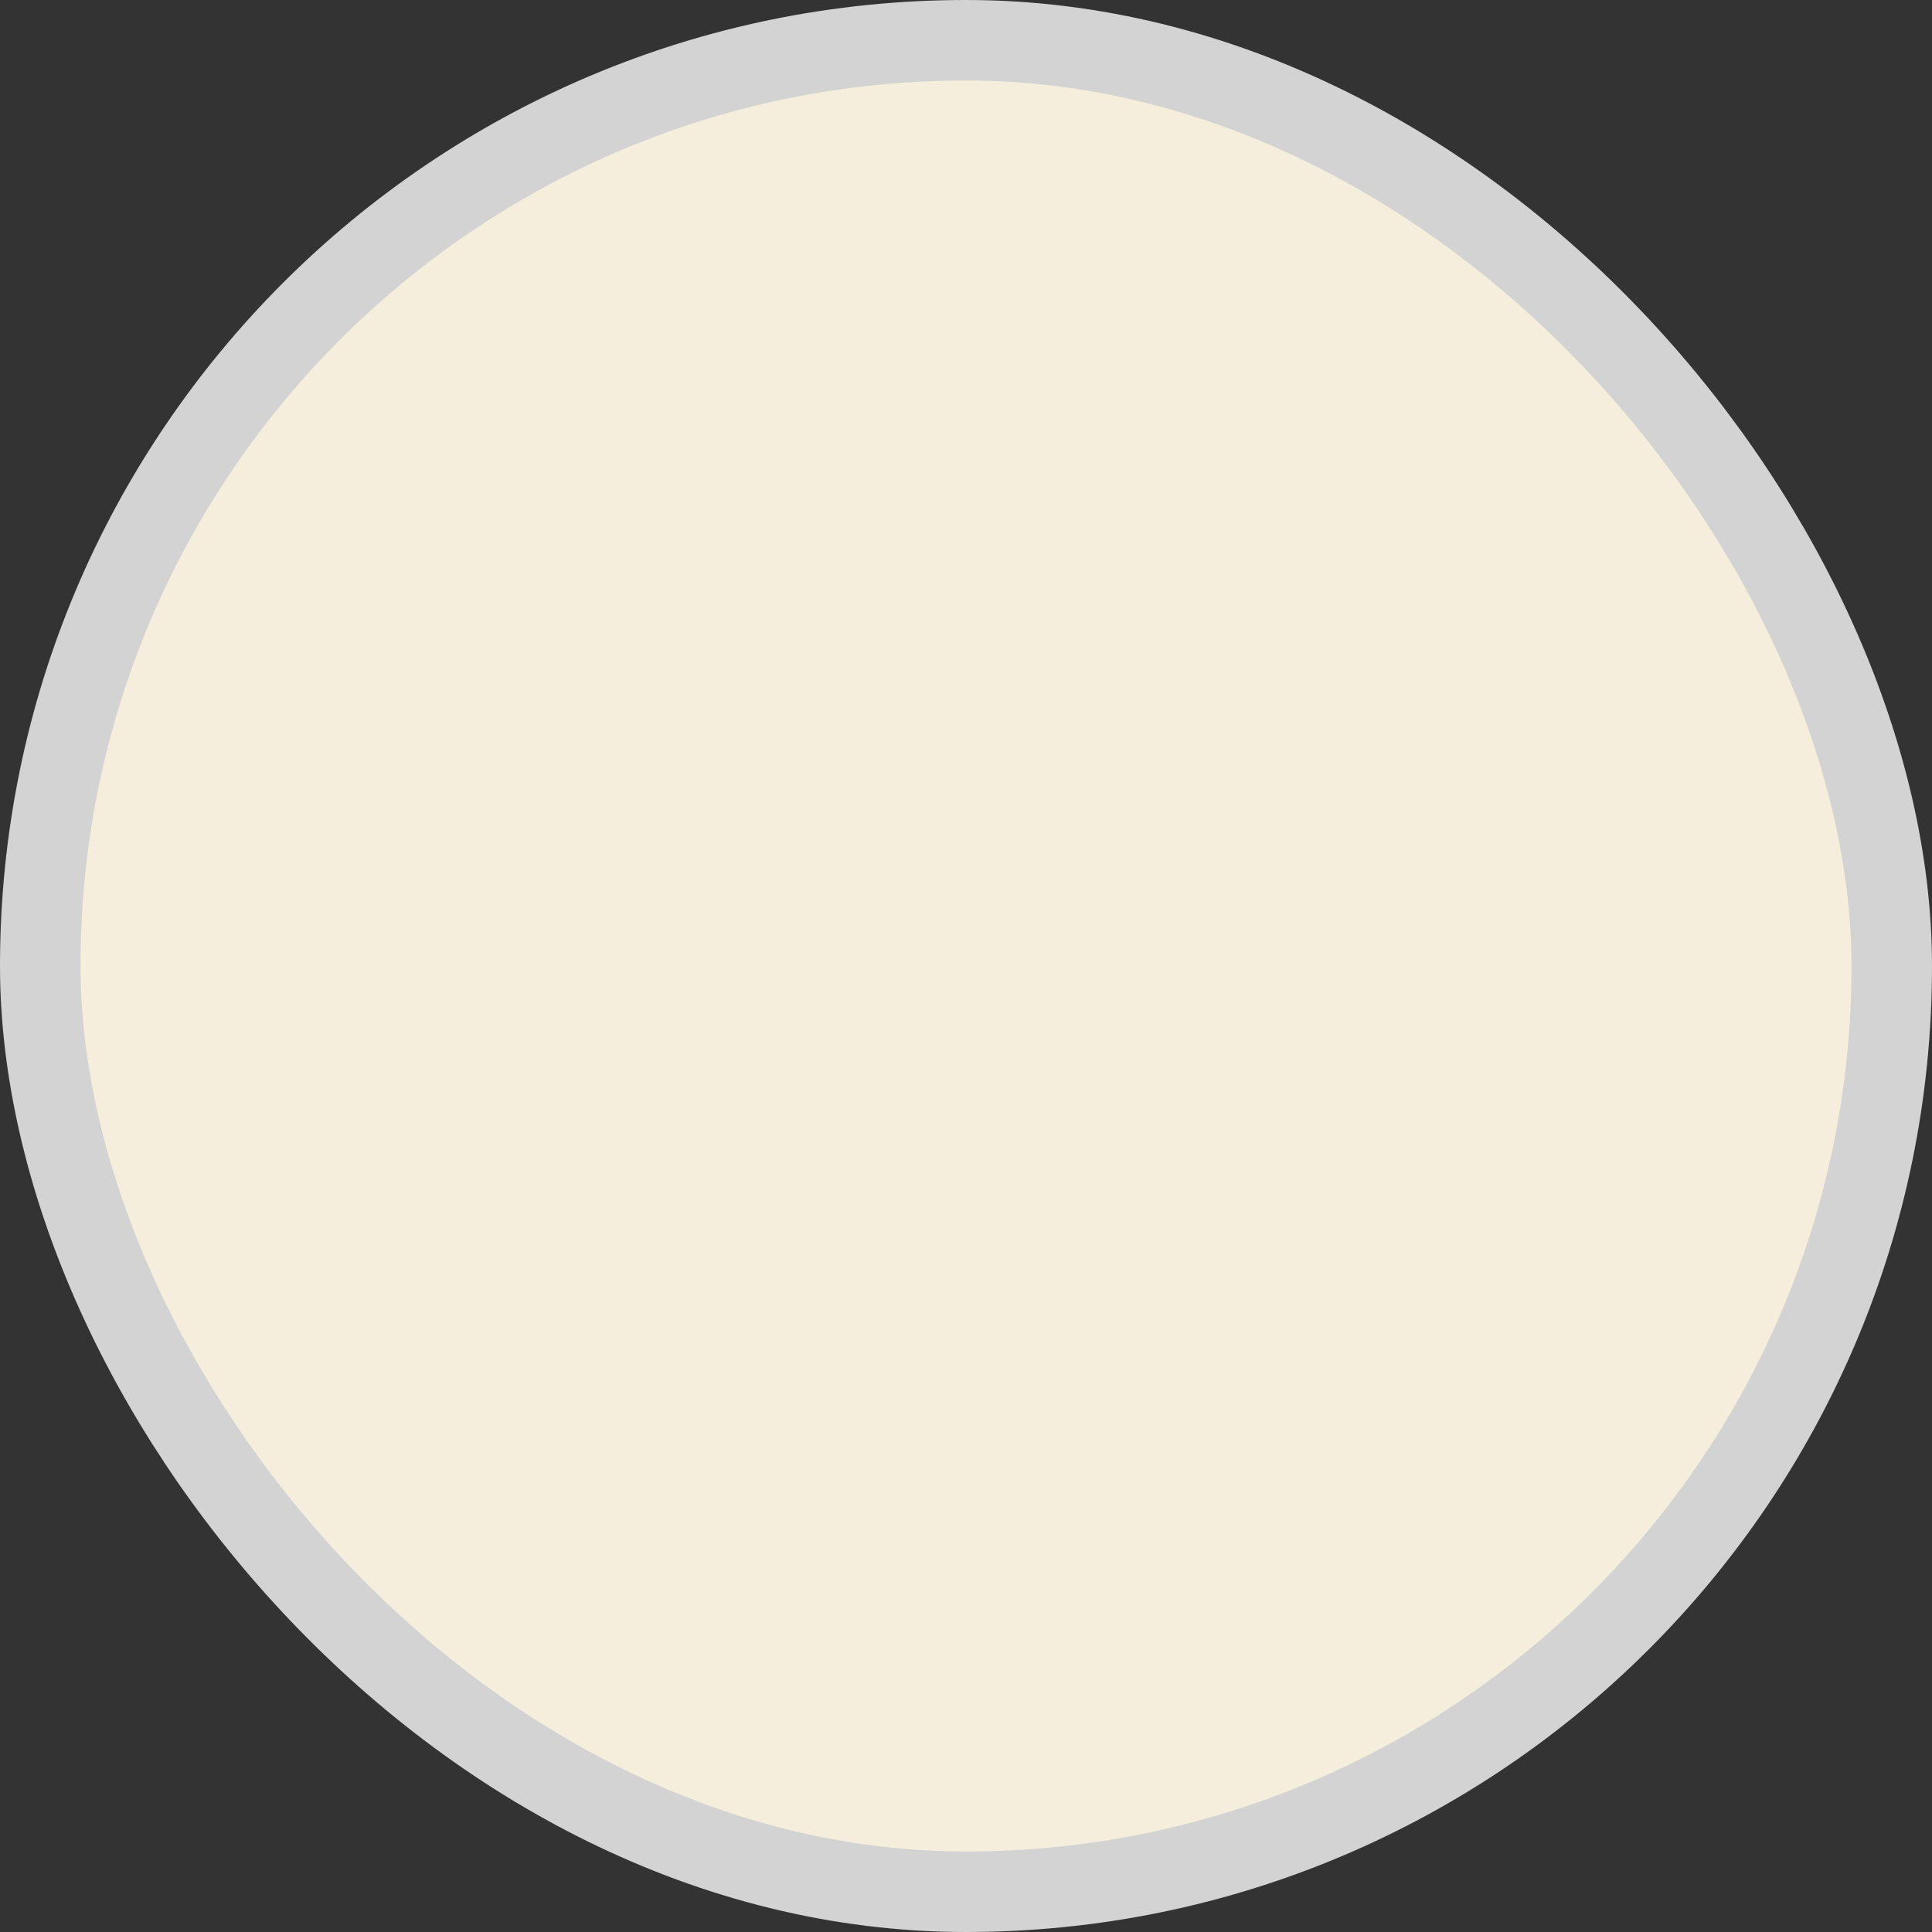
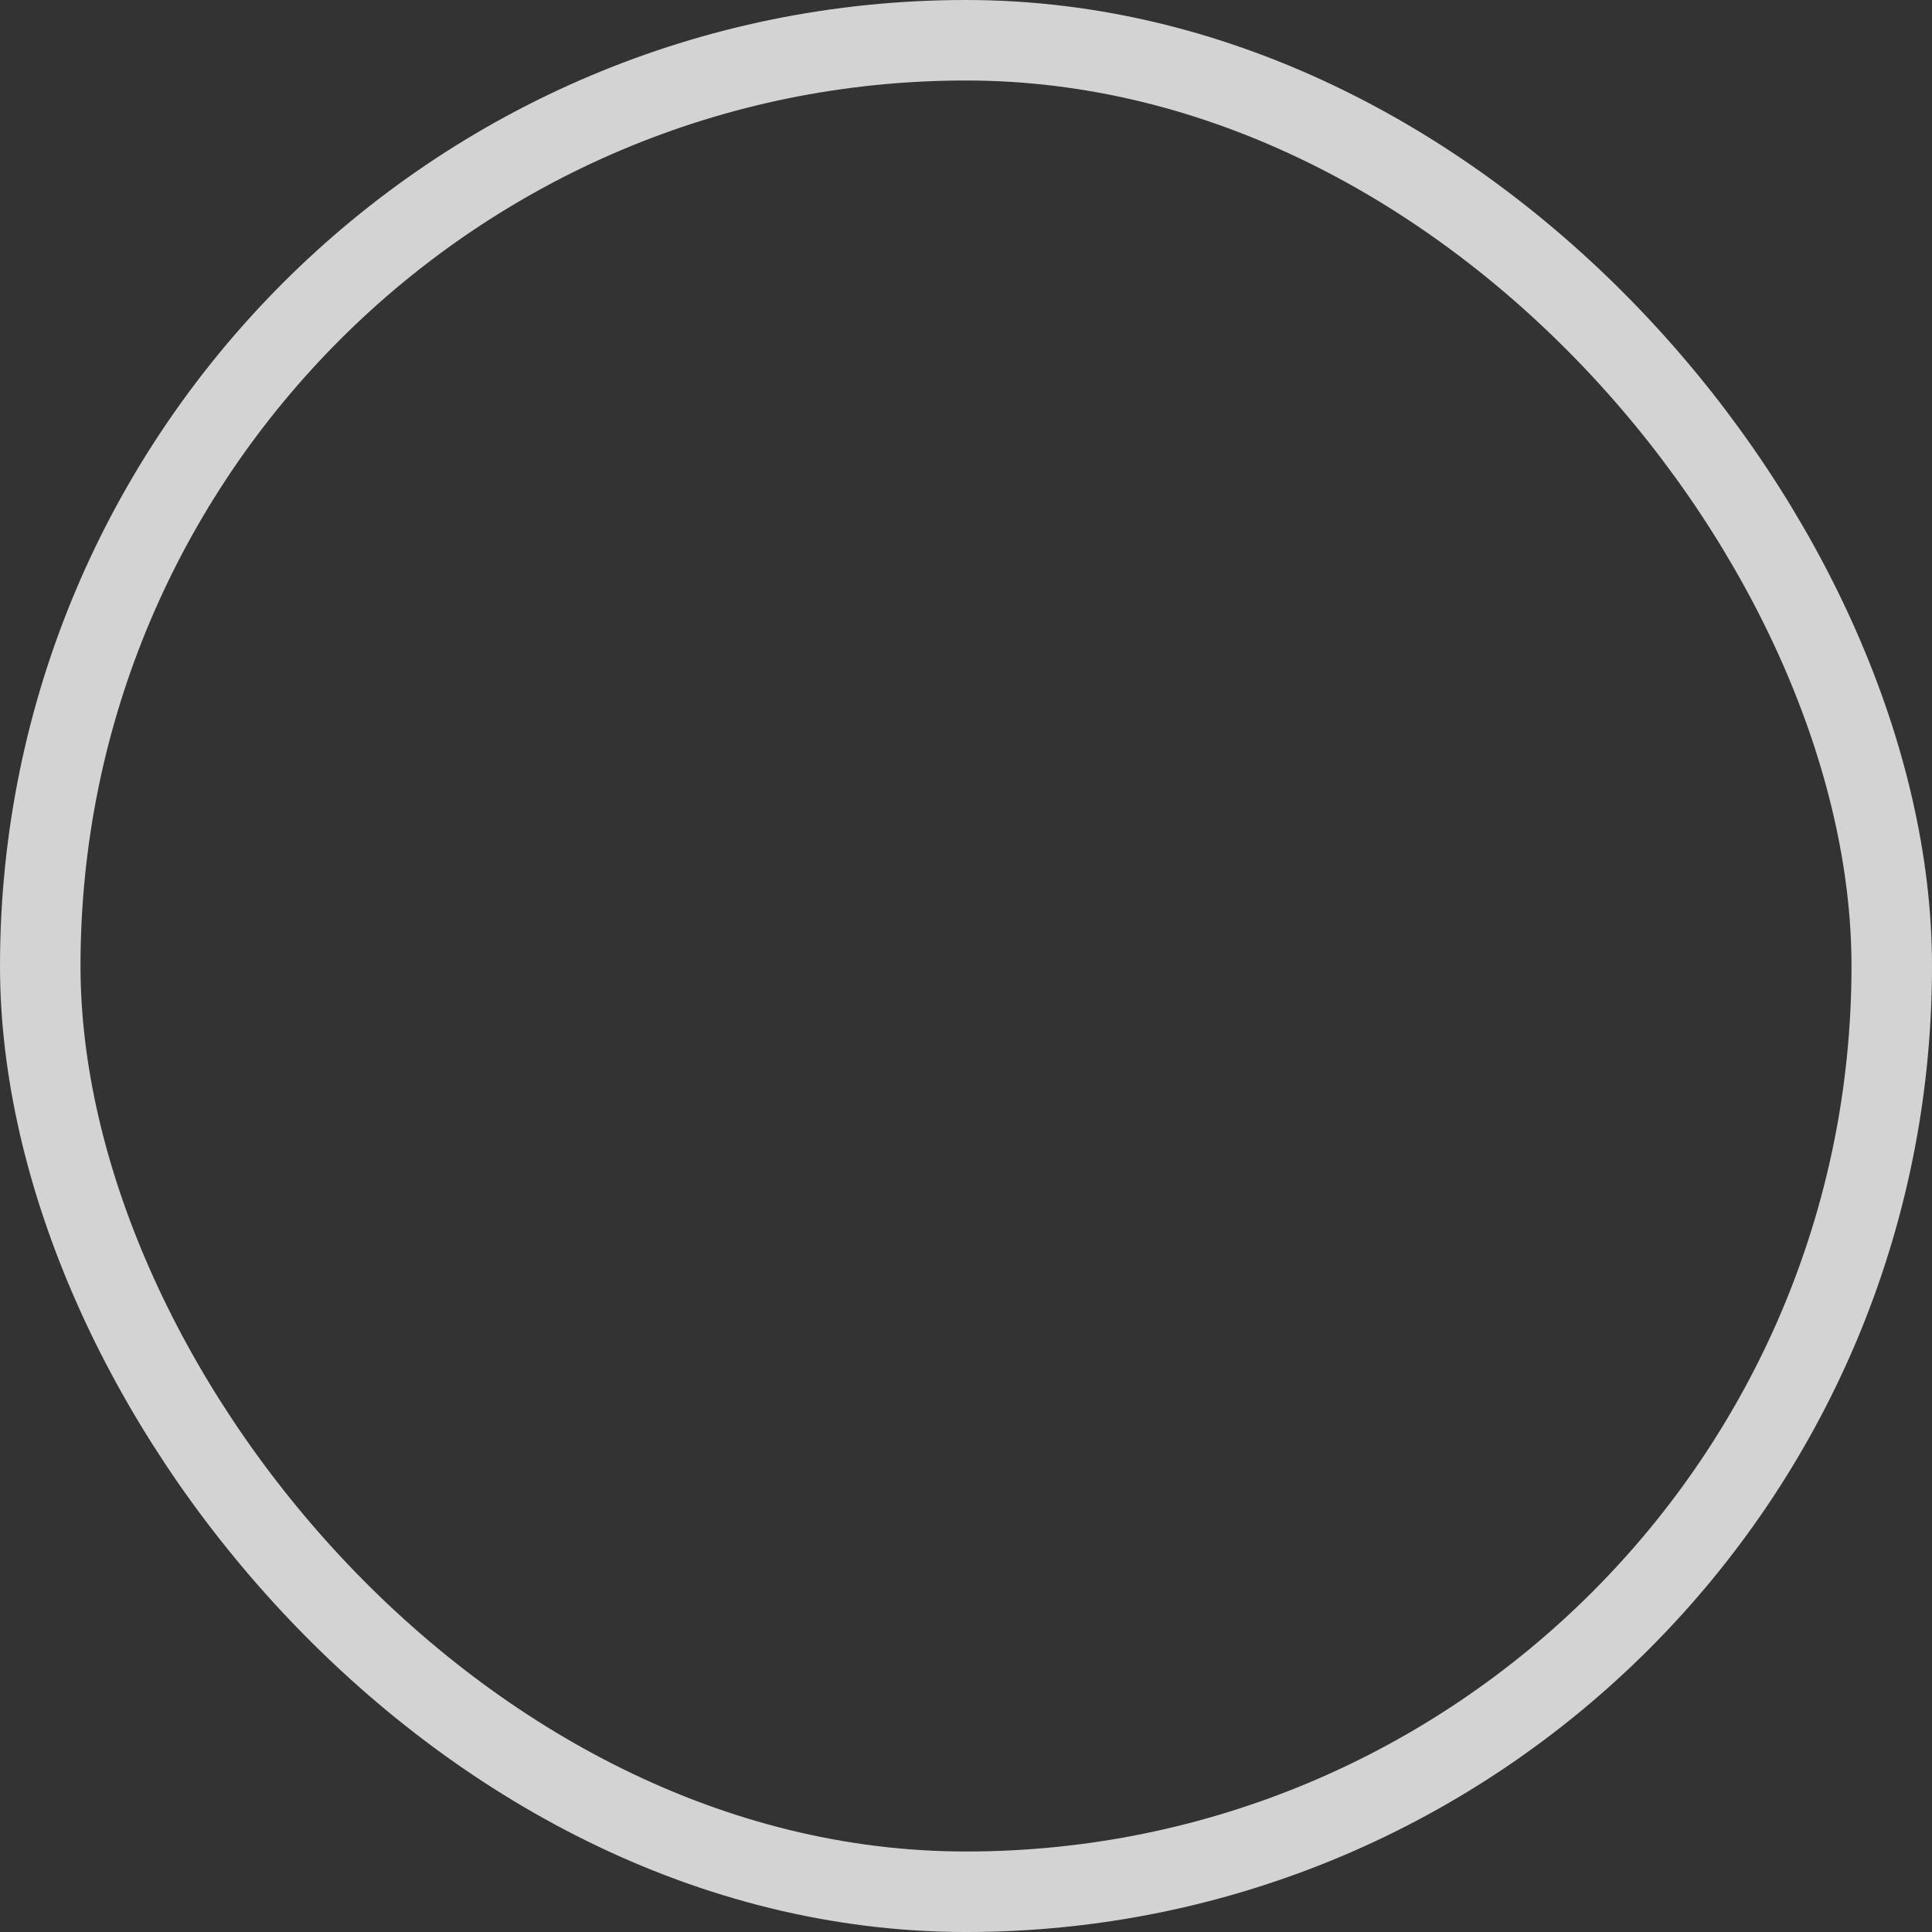
<svg xmlns="http://www.w3.org/2000/svg" width="24" height="24" viewBox="0 0 24 24" fill="none">
  <rect x="0" y="0" width="24" height="24" fill="#333333" stroke="none" />
-   <rect x="0.5" y="0.5" width="23" height="23" rx="11.5" fill="#F5EEDC" />
  <rect x="0.5" y="0.5" width="23" height="23" rx="11.5" stroke="#D3D3D3" />
</svg>